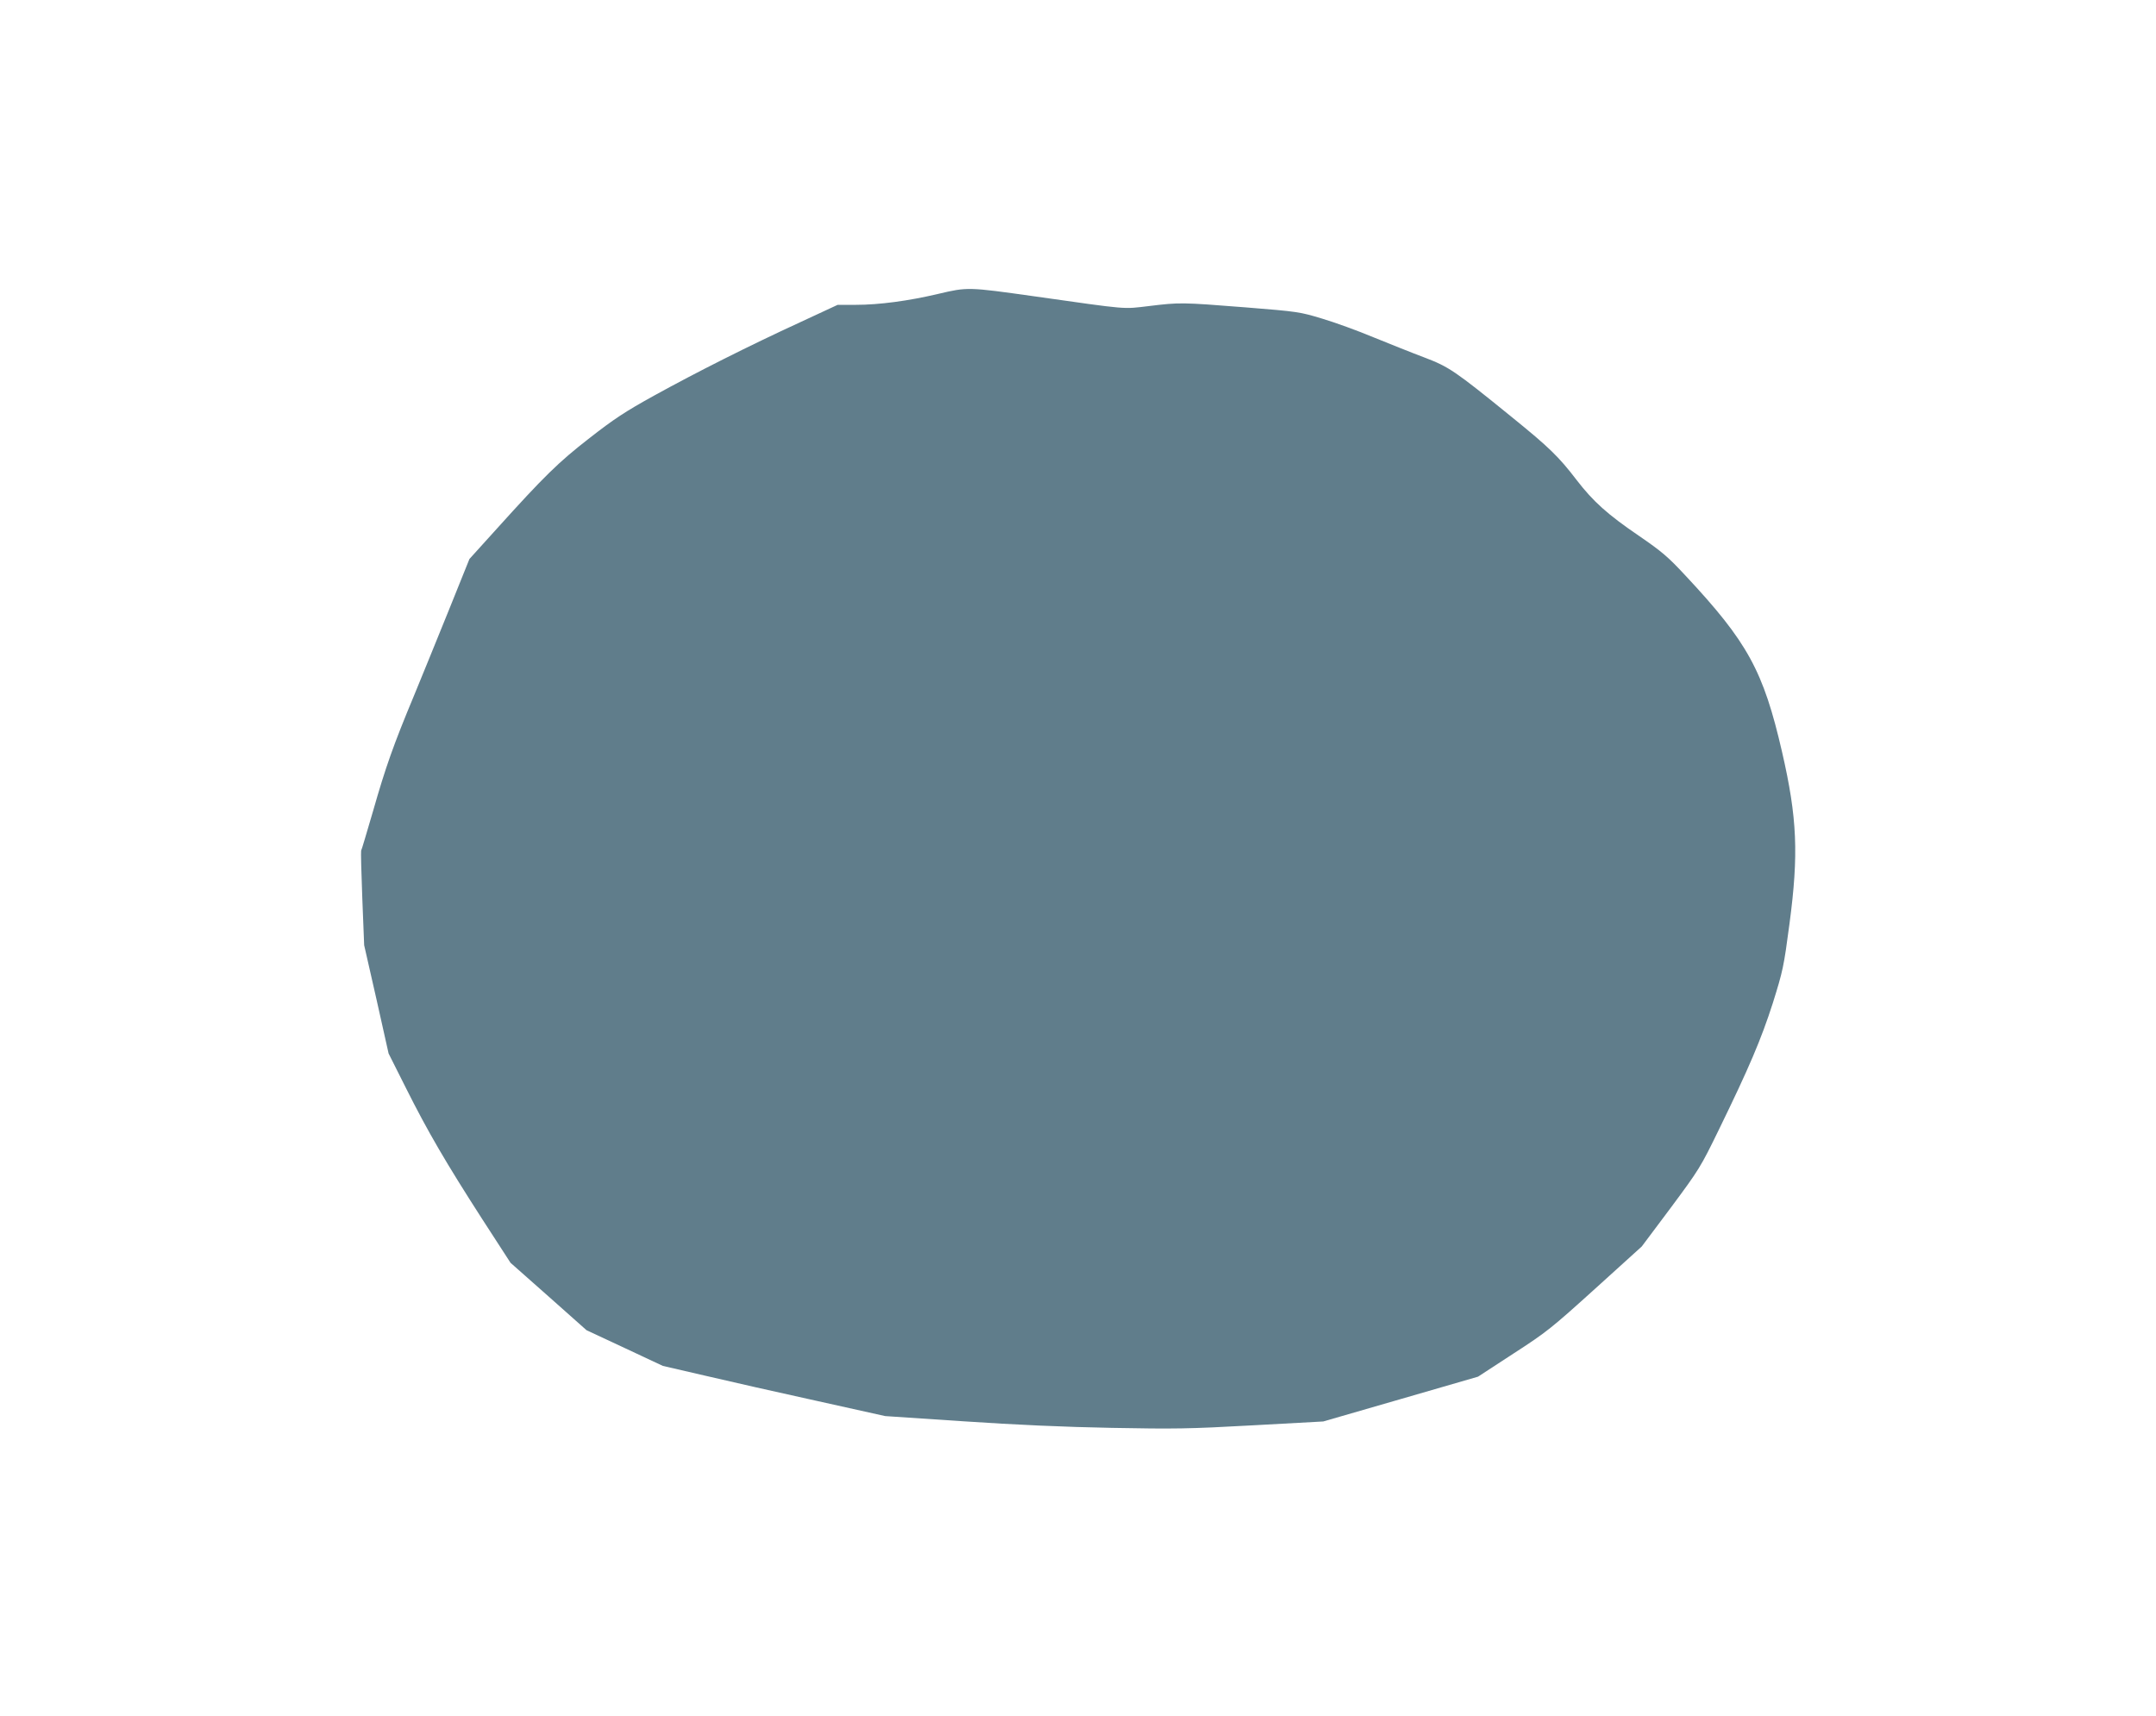
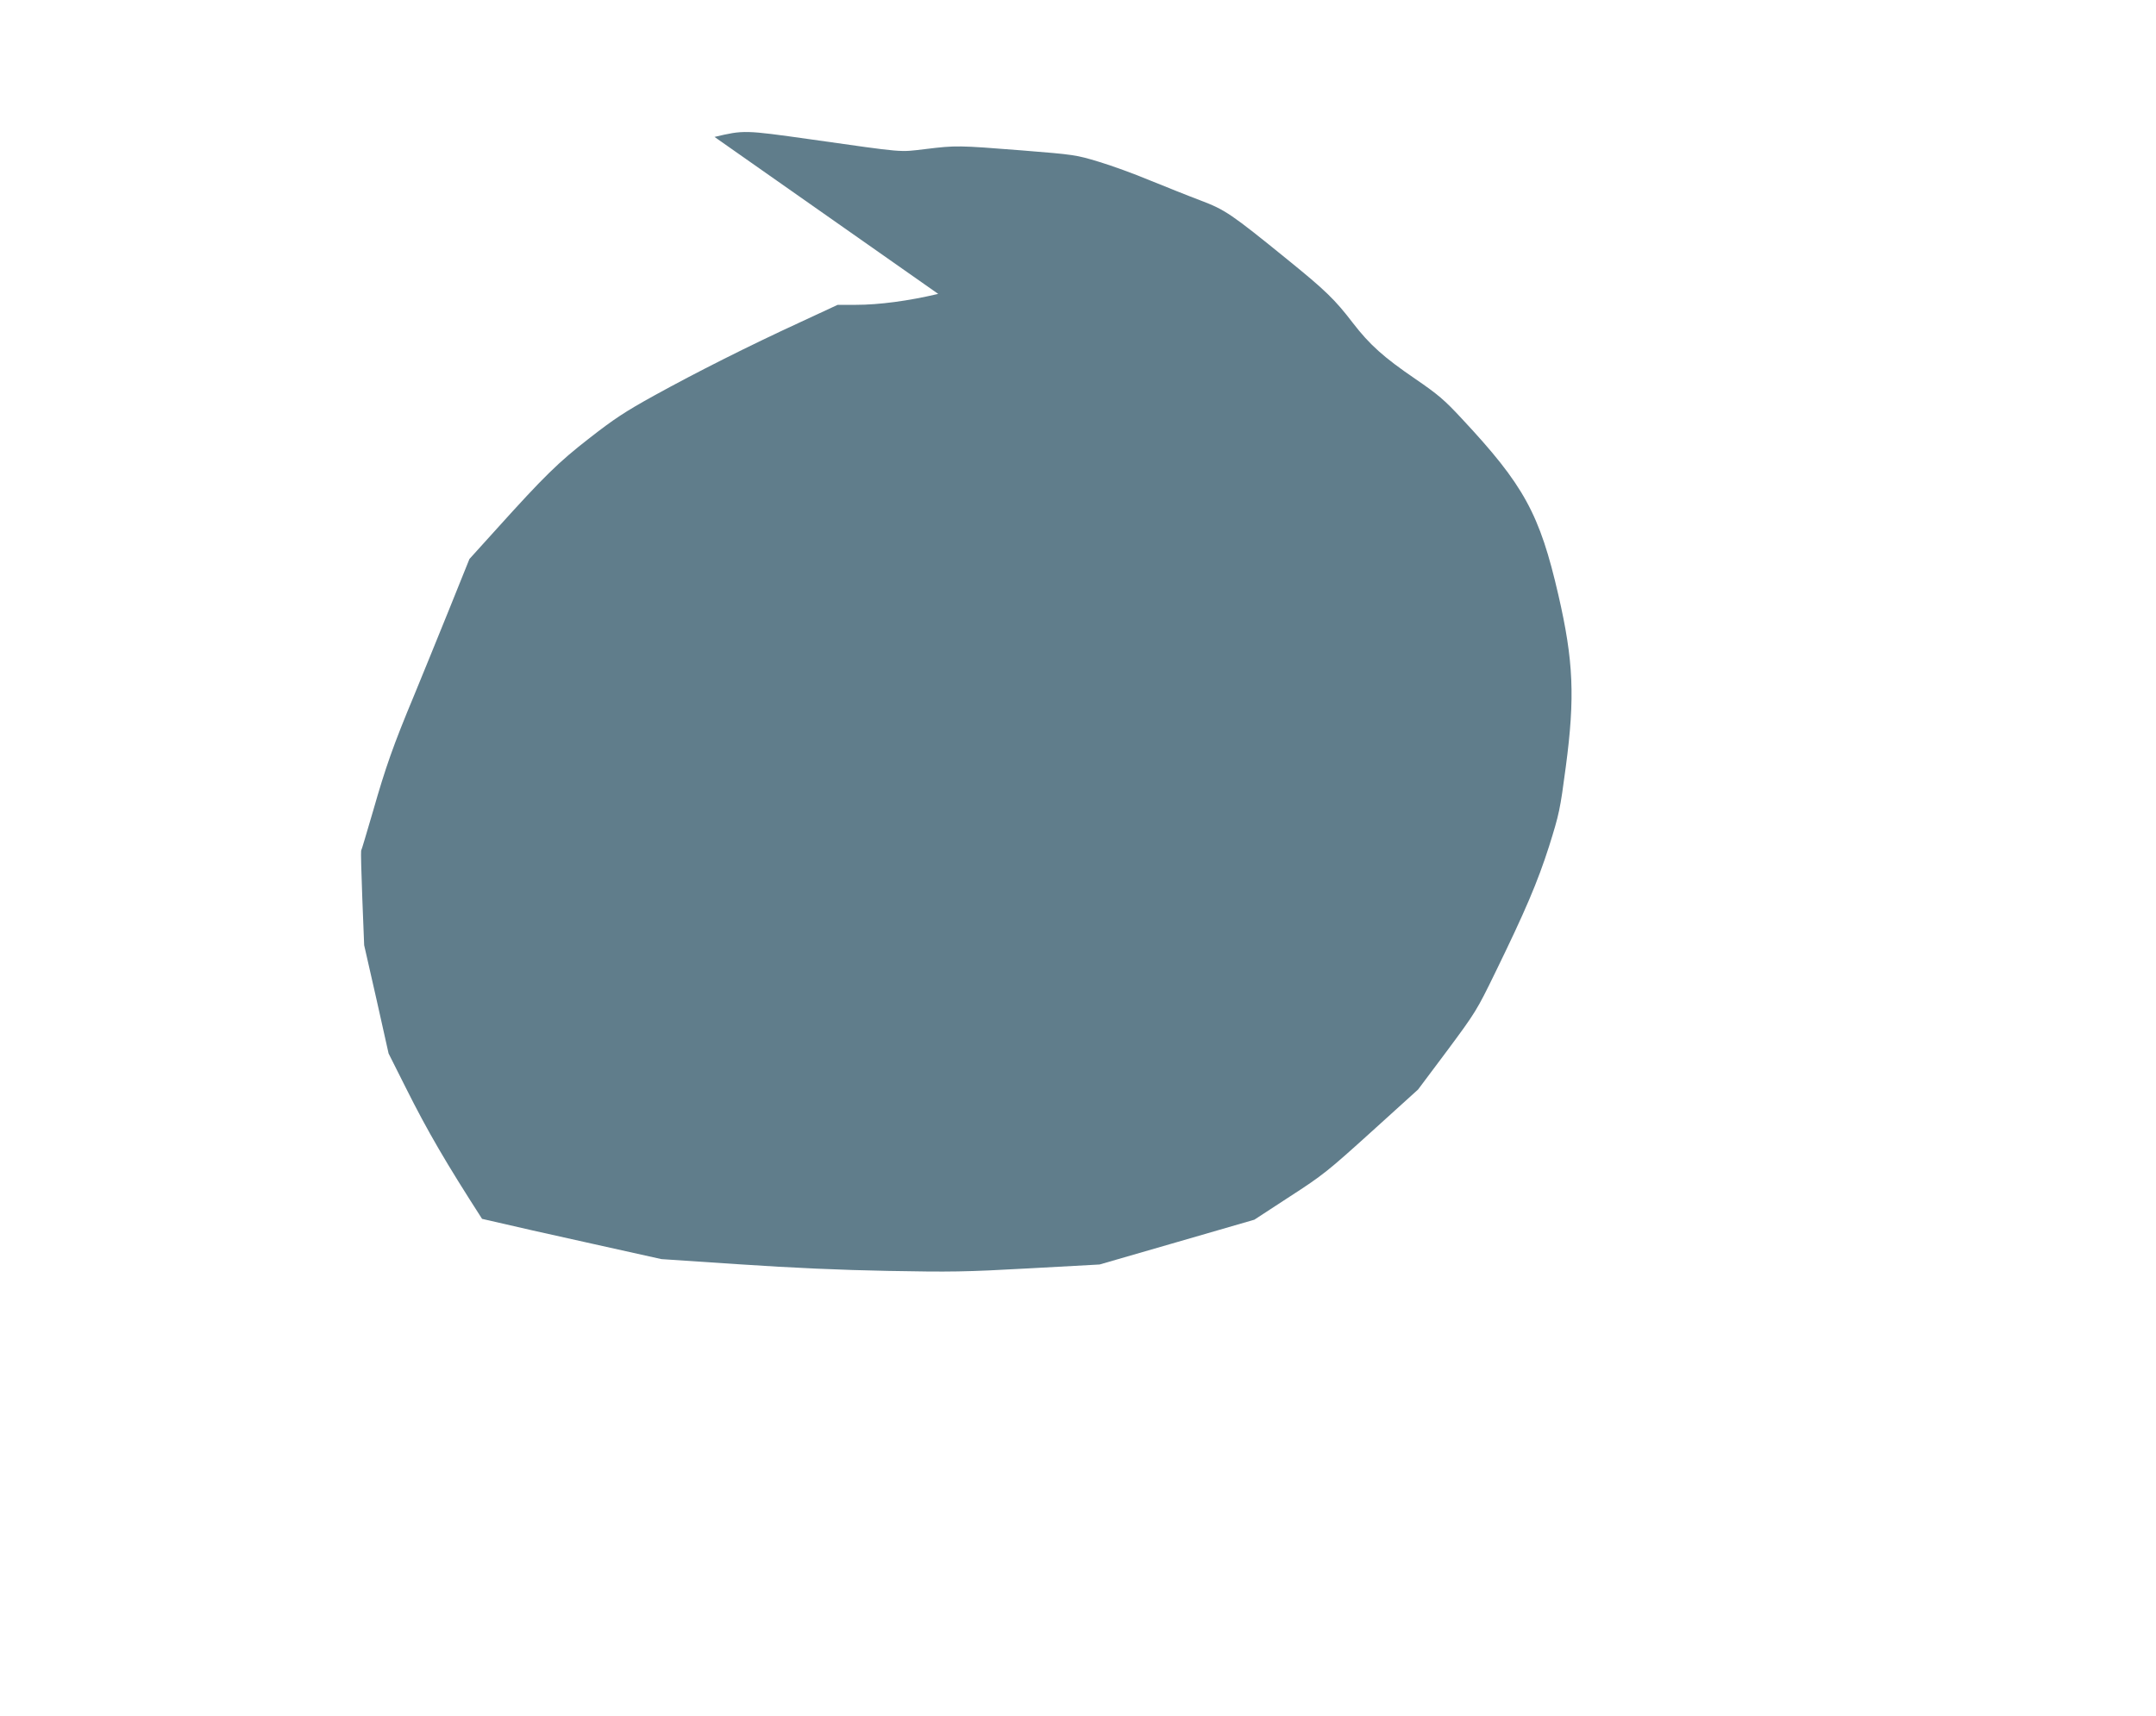
<svg xmlns="http://www.w3.org/2000/svg" version="1.0" width="1280pt" height="1019pt" viewBox="0 0 1280 1019" preserveAspectRatio="xMidYMid meet">
  <g transform="translate(0,1019) scale(0.1,-0.1)" fill="#607d8b" stroke="none">
-     <path d="M5570 8445 c-178 -42 -351 -65 -491 -65 l-106 0 -224 -104 c-304 -140 -612 -295 -864 -434 -174 -96 -240 -140 -385 -253 -184 -143 -268 -225 -552 -540 l-161 -178 -122 -303 c-67 -167 -161 -395 -207 -508 -123 -295 -169 -426 -243 -685 -37 -126 -68 -232 -71 -236 -2 -4 1 -132 7 -284 l11 -277 73 -321 72 -322 103 -205 c129 -258 239 -446 452 -777 l169 -261 226 -200 225 -200 227 -106 226 -106 255 -59 c140 -33 437 -100 660 -149 l405 -90 465 -31 c310 -21 604 -34 880 -39 370 -7 460 -6 836 15 l420 23 460 133 459 133 210 137 c198 128 226 151 486 386 l276 250 173 231 c167 225 176 239 285 463 179 367 251 536 320 751 60 192 65 214 99 471 55 413 46 629 -44 1020 -111 482 -204 652 -574 1048 -103 111 -141 143 -275 235 -188 128 -272 204 -370 331 -107 140 -164 195 -386 375 -341 277 -373 298 -520 354 -72 27 -206 81 -300 119 -93 39 -231 89 -305 111 -132 40 -143 42 -455 67 -382 30 -390 30 -572 8 -161 -19 -113 -23 -685 58 -391 55 -394 55 -568 14z" />
+     <path d="M5570 8445 c-178 -42 -351 -65 -491 -65 l-106 0 -224 -104 c-304 -140 -612 -295 -864 -434 -174 -96 -240 -140 -385 -253 -184 -143 -268 -225 -552 -540 l-161 -178 -122 -303 c-67 -167 -161 -395 -207 -508 -123 -295 -169 -426 -243 -685 -37 -126 -68 -232 -71 -236 -2 -4 1 -132 7 -284 l11 -277 73 -321 72 -322 103 -205 c129 -258 239 -446 452 -777 c140 -33 437 -100 660 -149 l405 -90 465 -31 c310 -21 604 -34 880 -39 370 -7 460 -6 836 15 l420 23 460 133 459 133 210 137 c198 128 226 151 486 386 l276 250 173 231 c167 225 176 239 285 463 179 367 251 536 320 751 60 192 65 214 99 471 55 413 46 629 -44 1020 -111 482 -204 652 -574 1048 -103 111 -141 143 -275 235 -188 128 -272 204 -370 331 -107 140 -164 195 -386 375 -341 277 -373 298 -520 354 -72 27 -206 81 -300 119 -93 39 -231 89 -305 111 -132 40 -143 42 -455 67 -382 30 -390 30 -572 8 -161 -19 -113 -23 -685 58 -391 55 -394 55 -568 14z" />
  </g>
</svg>